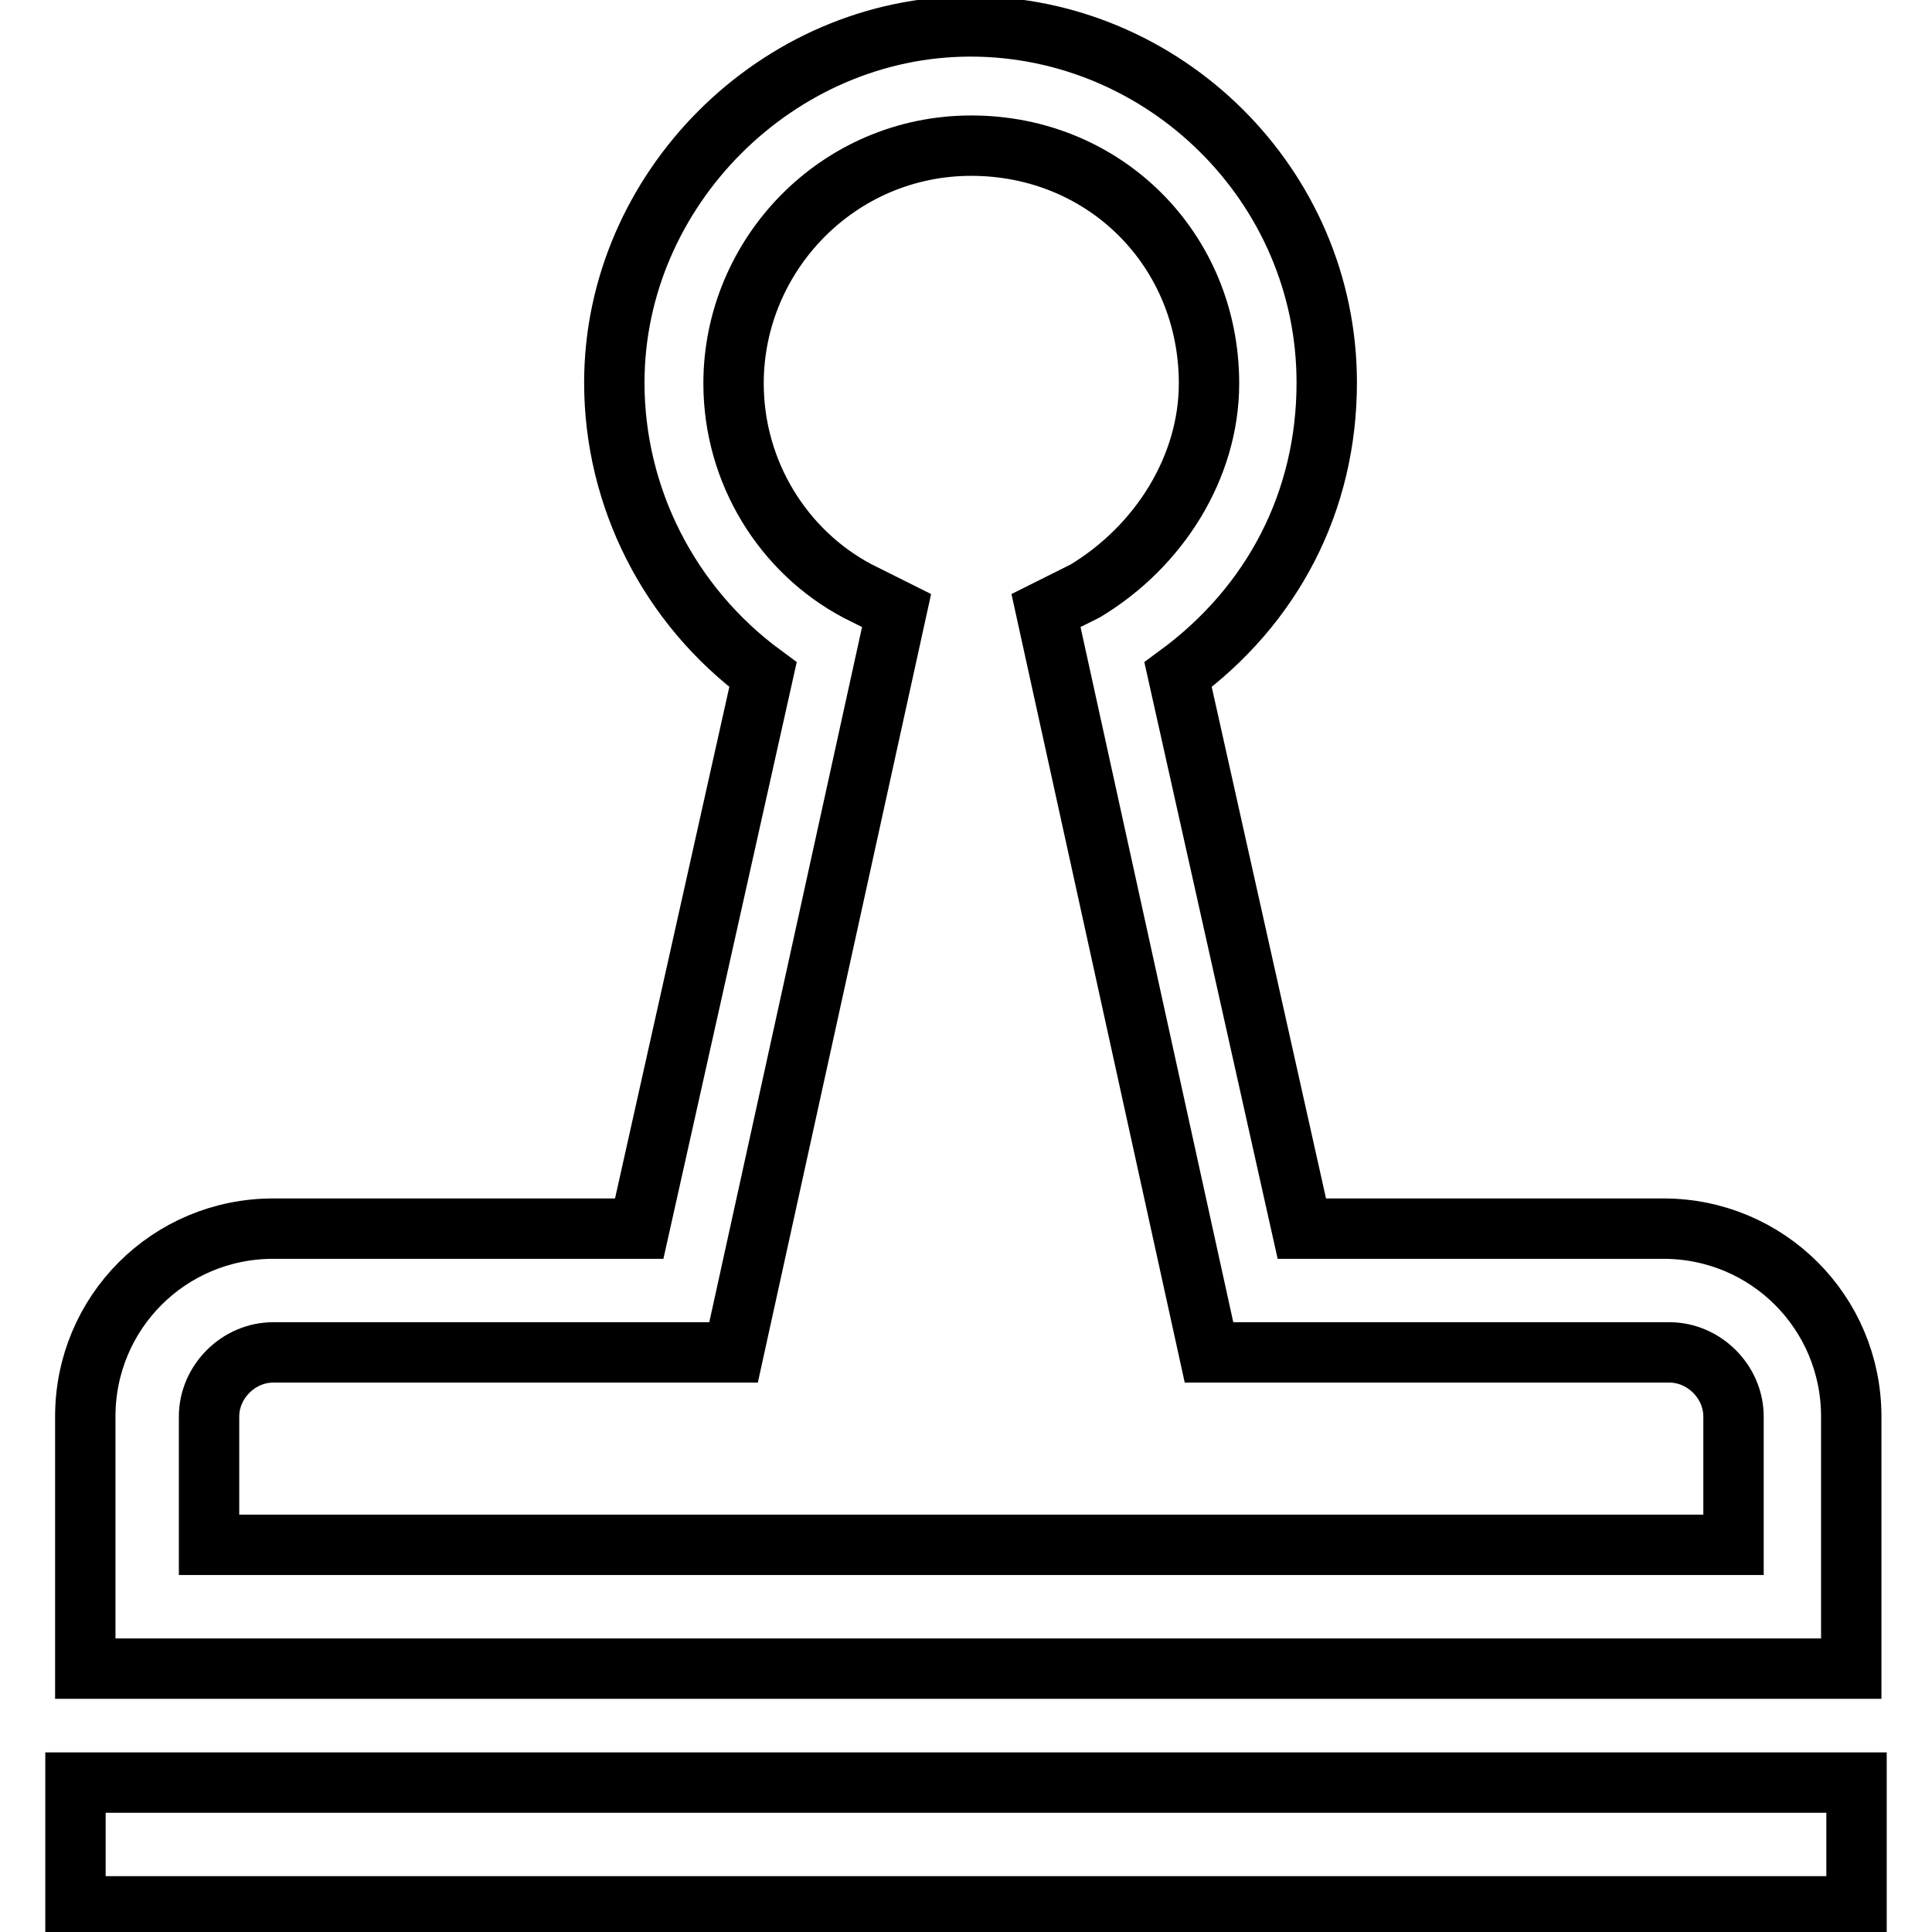
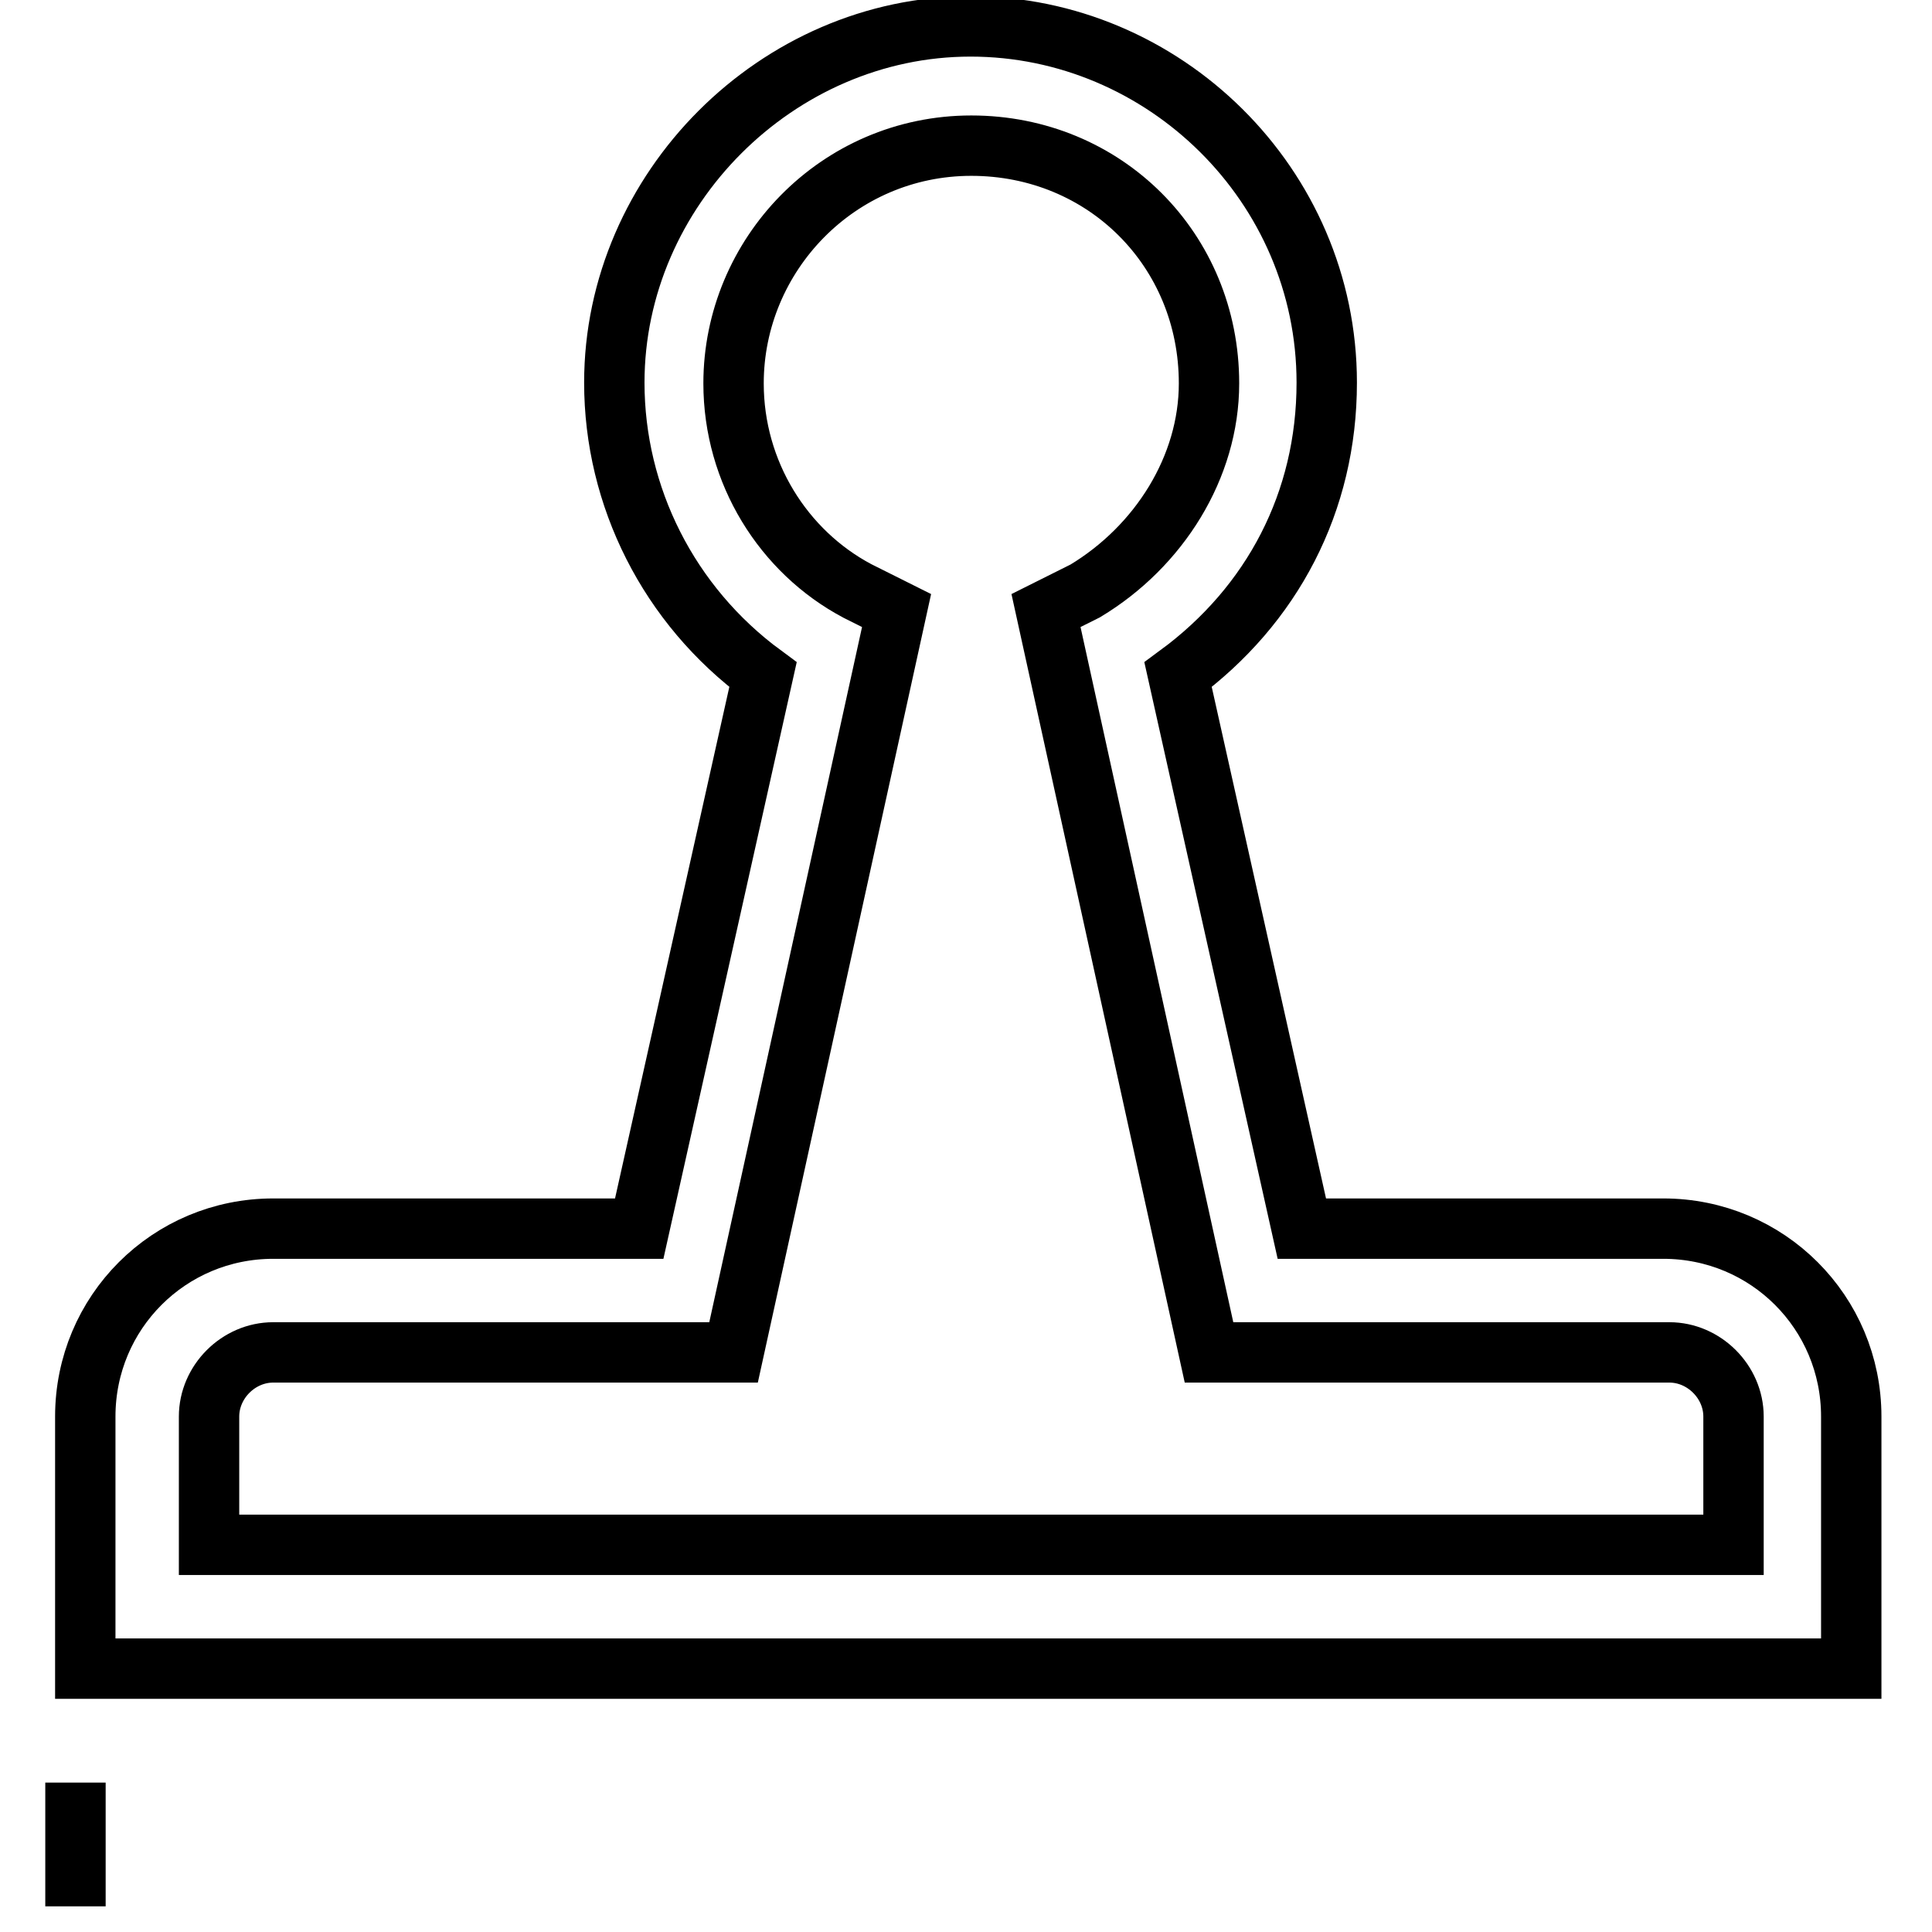
<svg xmlns="http://www.w3.org/2000/svg" version="1.1" x="0px" y="0px" viewBox="0 0 256 256" enable-background="new 0 0 256 256" xml:space="preserve">
  <g>
-     <path stroke-width="8" fill-opacity="0" stroke="#000000" d="M10,236.2h236v16.4H10V236.2z M245.3,187.7c0-13.8-11.1-24.9-24.9-24.9h-47.9l-16.4-73.4 c12.5-9.2,19.7-22.9,19.7-38.7c0-26.2-21.6-47.2-47.2-47.2c-25.6,0-47.2,21.6-47.2,47.2c0,15.1,7.2,29.5,19.7,38.7l-16.4,73.4H36.2 c-13.8,0-24.9,11.1-24.9,24.9v33.4h234V187.7L245.3,187.7z M229,204.7H27.7v-17c0-4.6,3.9-8.5,8.5-8.5h61l21.6-98.3l-5.2-2.6 c-9.8-5.2-16.4-15.7-16.4-27.5c0-17,13.8-31.5,31.5-31.5c17.7,0,31.5,13.8,31.5,31.5c0,11.1-6.6,21.6-16.4,27.5l-5.2,2.6l21.6,98.3 h61c4.6,0,8.5,3.9,8.5,8.5v17H229z" />
+     <path stroke-width="8" fill-opacity="0" stroke="#000000" d="M10,236.2v16.4H10V236.2z M245.3,187.7c0-13.8-11.1-24.9-24.9-24.9h-47.9l-16.4-73.4 c12.5-9.2,19.7-22.9,19.7-38.7c0-26.2-21.6-47.2-47.2-47.2c-25.6,0-47.2,21.6-47.2,47.2c0,15.1,7.2,29.5,19.7,38.7l-16.4,73.4H36.2 c-13.8,0-24.9,11.1-24.9,24.9v33.4h234V187.7L245.3,187.7z M229,204.7H27.7v-17c0-4.6,3.9-8.5,8.5-8.5h61l21.6-98.3l-5.2-2.6 c-9.8-5.2-16.4-15.7-16.4-27.5c0-17,13.8-31.5,31.5-31.5c17.7,0,31.5,13.8,31.5,31.5c0,11.1-6.6,21.6-16.4,27.5l-5.2,2.6l21.6,98.3 h61c4.6,0,8.5,3.9,8.5,8.5v17H229z" />
  </g>
</svg>